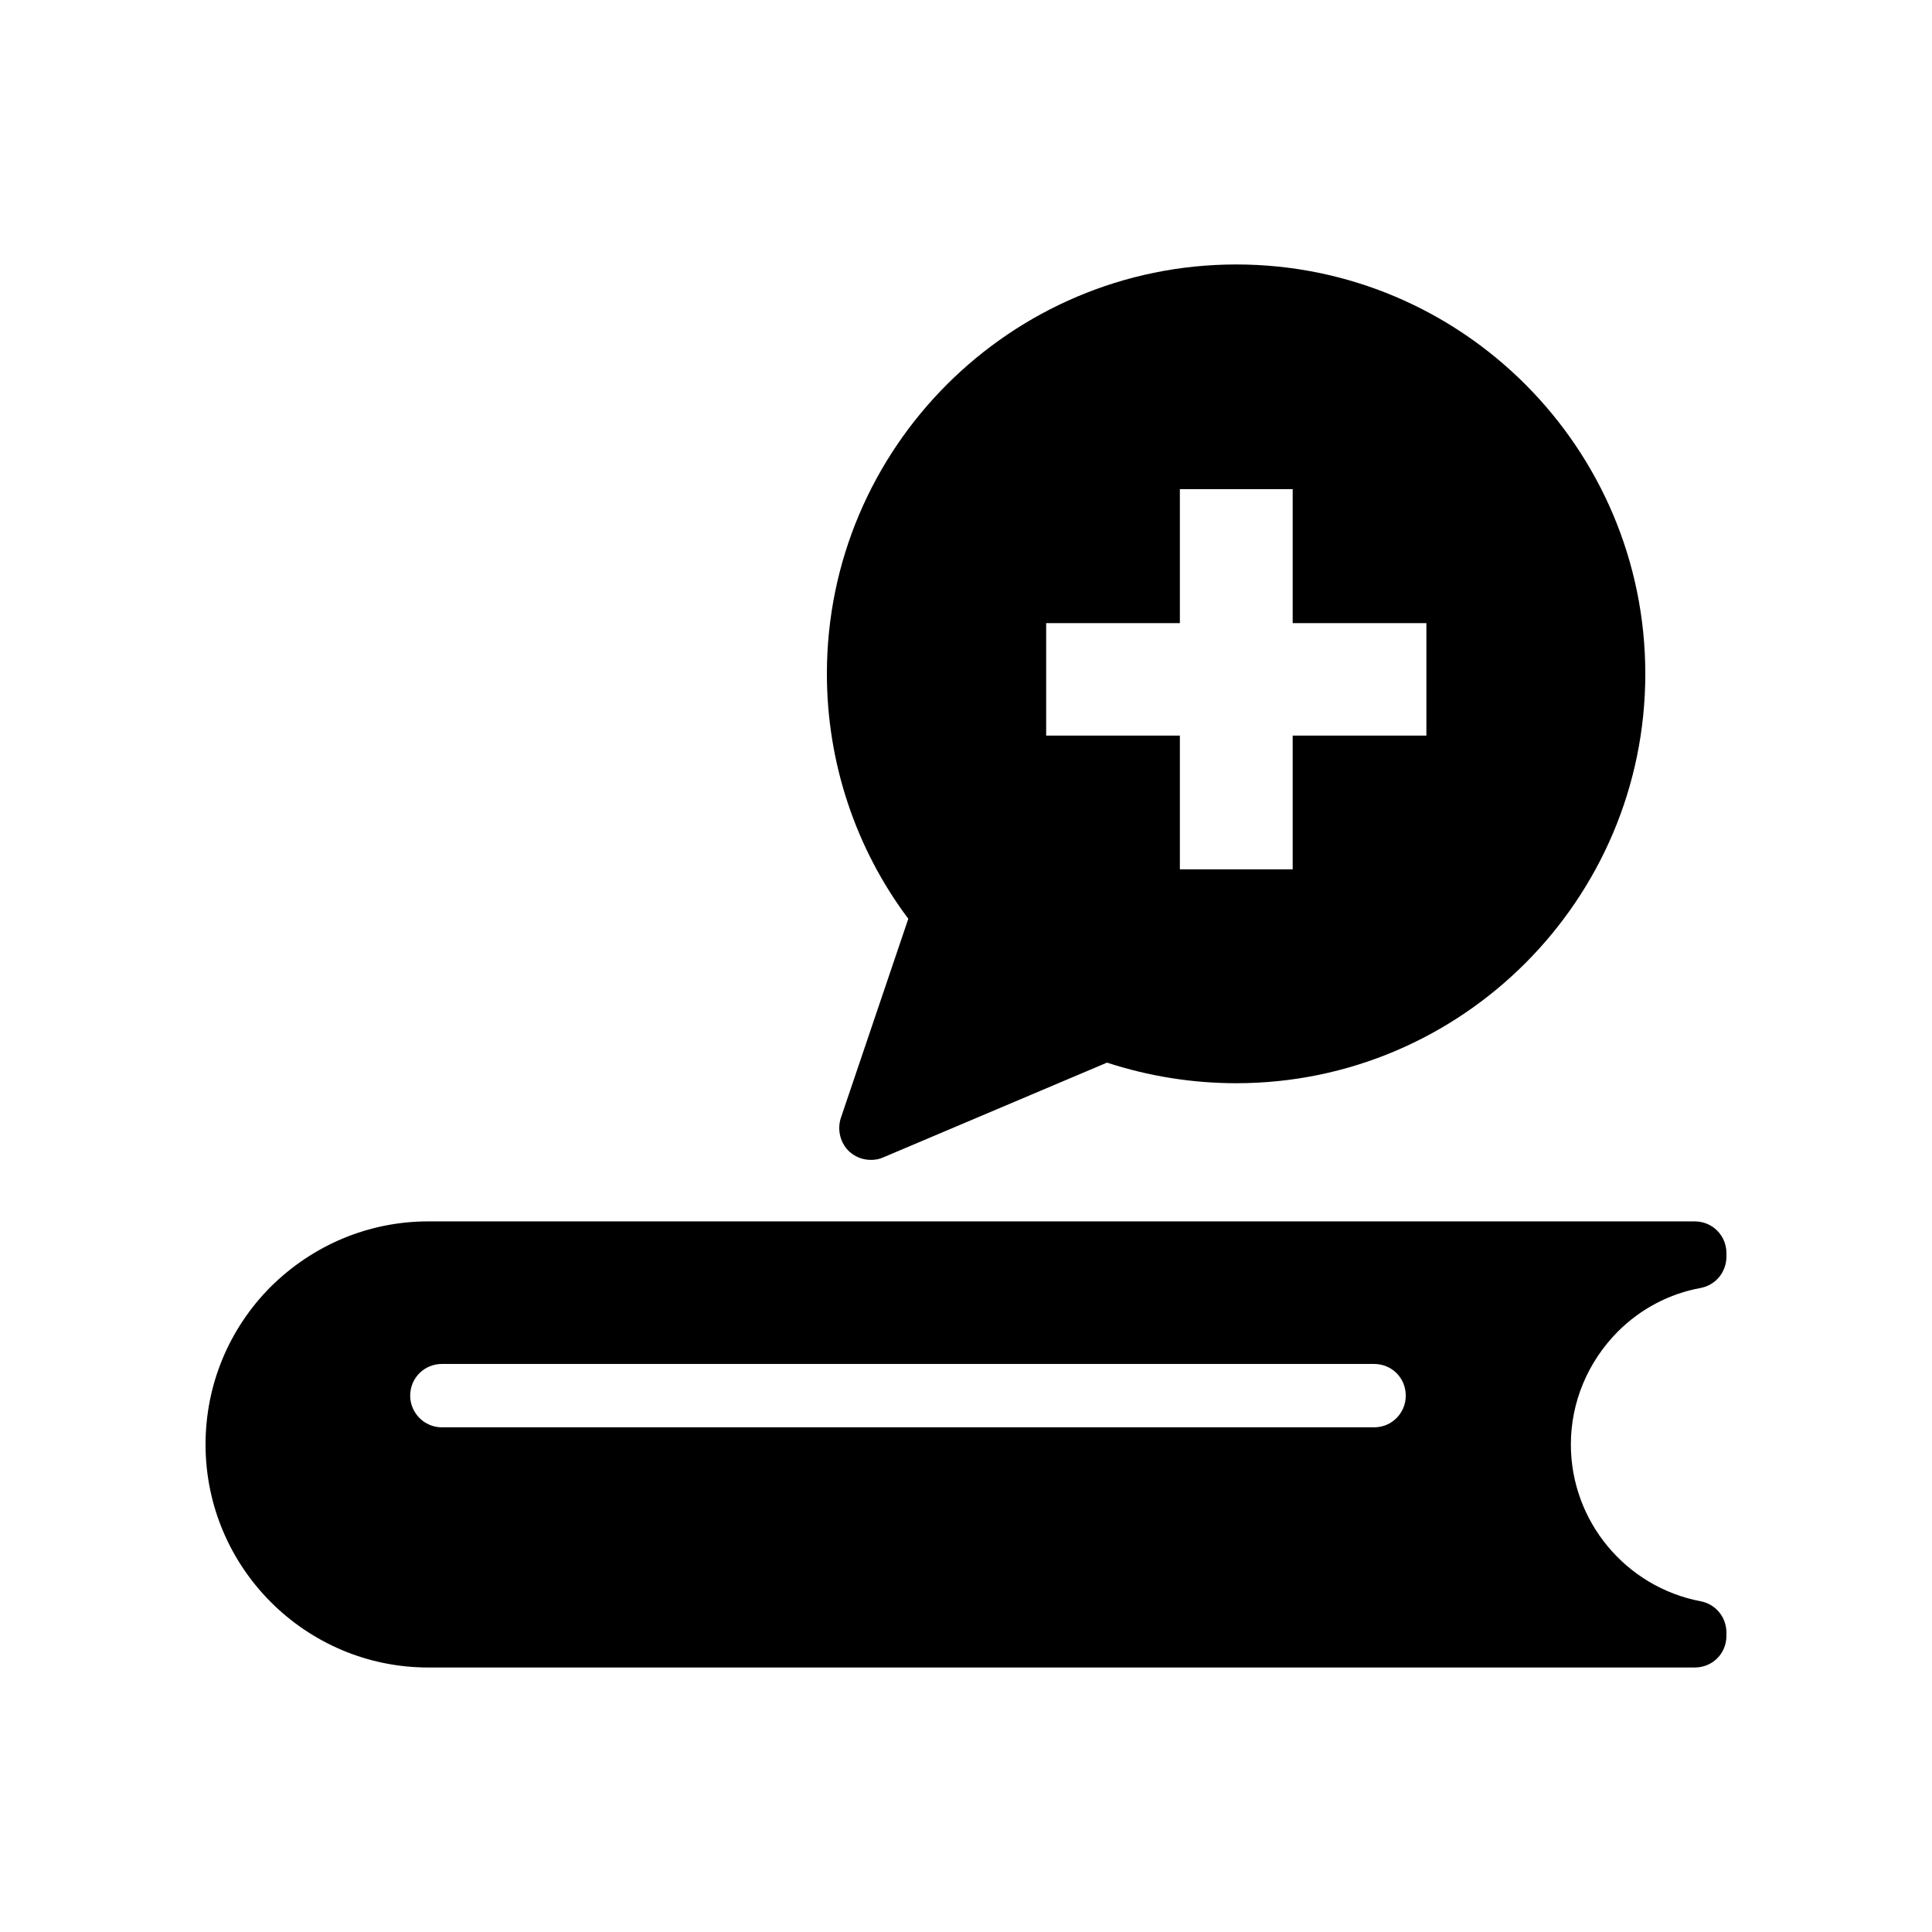
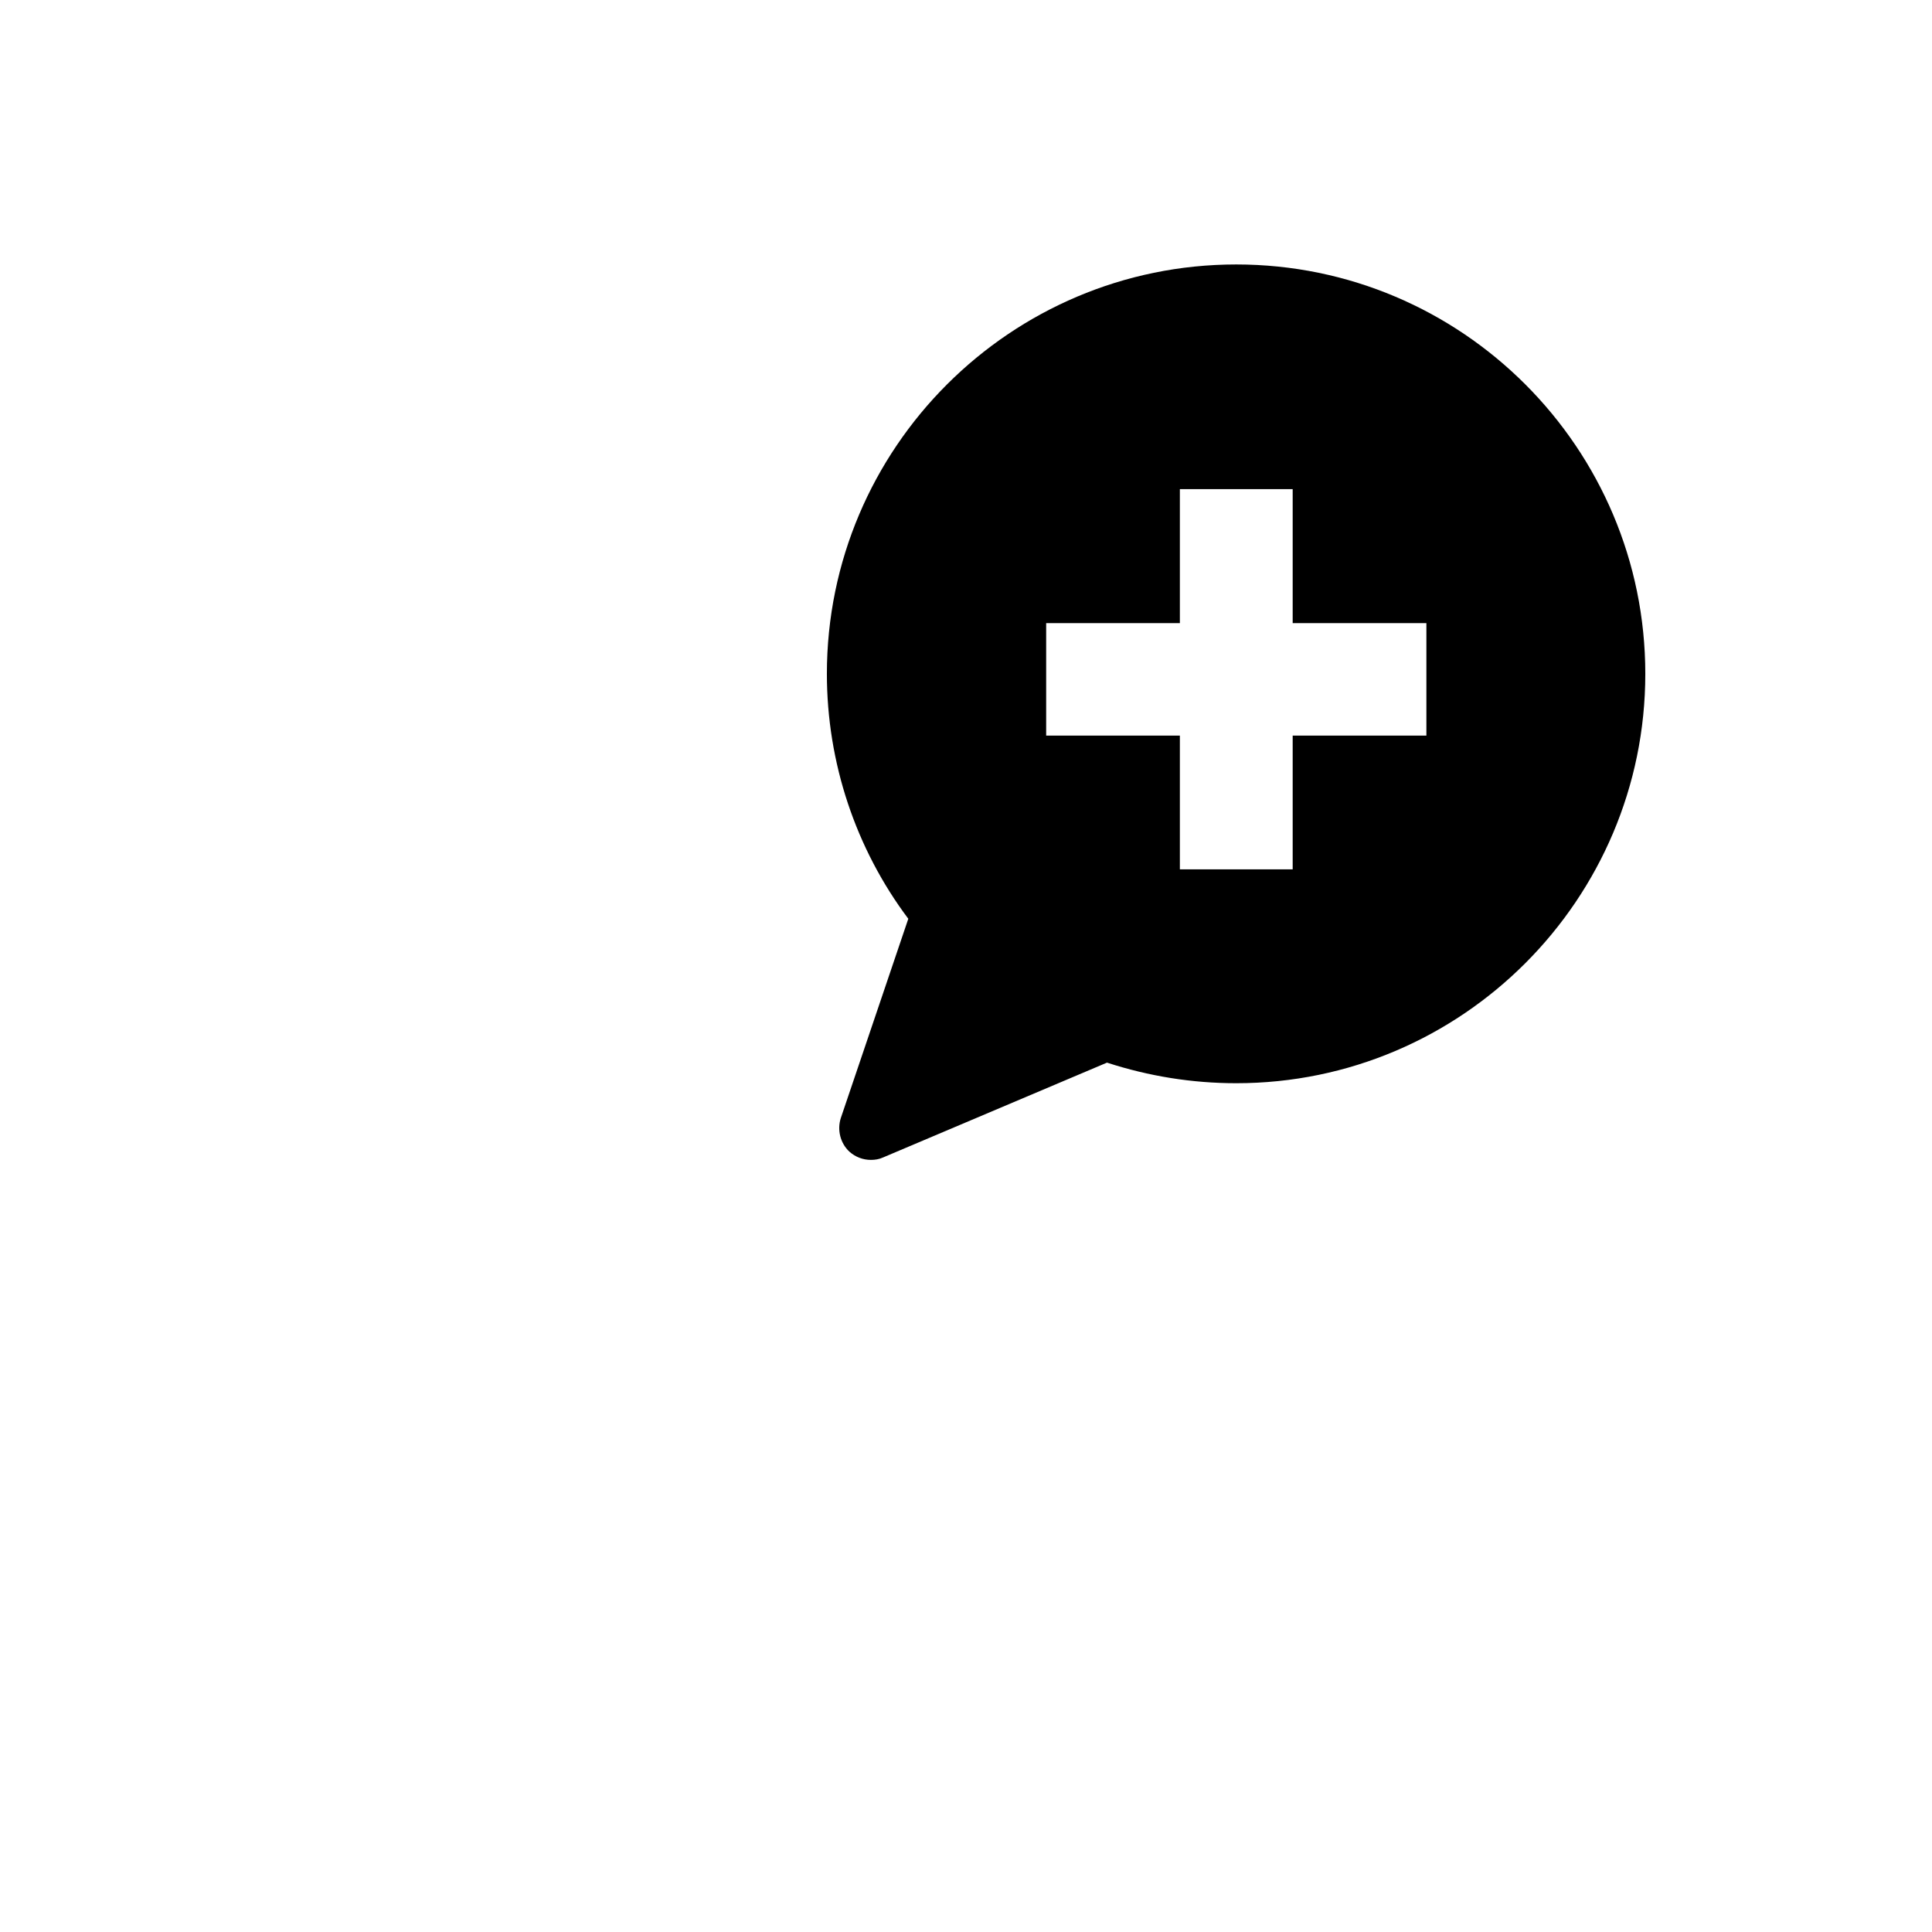
<svg xmlns="http://www.w3.org/2000/svg" fill="#000000" width="800px" height="800px" version="1.1" viewBox="144 144 512 512">
  <g>
-     <path d="m593.12 467.68h-335.62c-15.703 0-30.562 6.215-41.816 17.383-11.082 11.168-17.211 26.031-17.211 41.73 0 32.664 26.535 59.113 59.031 59.113h335.62c4.703 0 8.398-3.695 8.398-8.398v-0.836c0-4.113-2.856-7.559-6.801-8.312-19.902-3.777-34.426-21.246-34.426-41.562 0-11.168 4.449-21.832 12.426-29.895 6.047-6.047 13.688-10.078 22-11.586 3.945-0.758 6.801-4.199 6.801-8.316v-0.926c0-4.617-3.695-8.395-8.398-8.395zm-84.977 54.578h-247.04c-4.617 0-8.398-3.777-8.398-8.398 0-4.703 3.777-8.398 8.398-8.398h247.04c4.703 0 8.398 3.695 8.398 8.398 0 4.621-3.695 8.398-8.398 8.398z" />
    <path d="m369.1 449.2c1.598 1.43 3.609 2.184 5.711 2.184 1.09 0 2.184-0.168 3.273-0.672l59.281-25.105c11.082 3.609 22.586 5.457 34.258 5.457 59.785 0 108.4-48.703 108.4-108.49 0-59.871-48.617-108.49-108.4-108.49s-108.49 48.617-108.49 108.49c0 23.512 7.641 46.352 21.578 64.906l-17.887 52.816c-1 3.109-0.16 6.637 2.273 8.902zm52.145-140.06h35.434v-35.52h29.895v35.52h35.434v29.809h-35.434v35.434h-29.895v-35.434h-35.434z" />
  </g>
</svg>